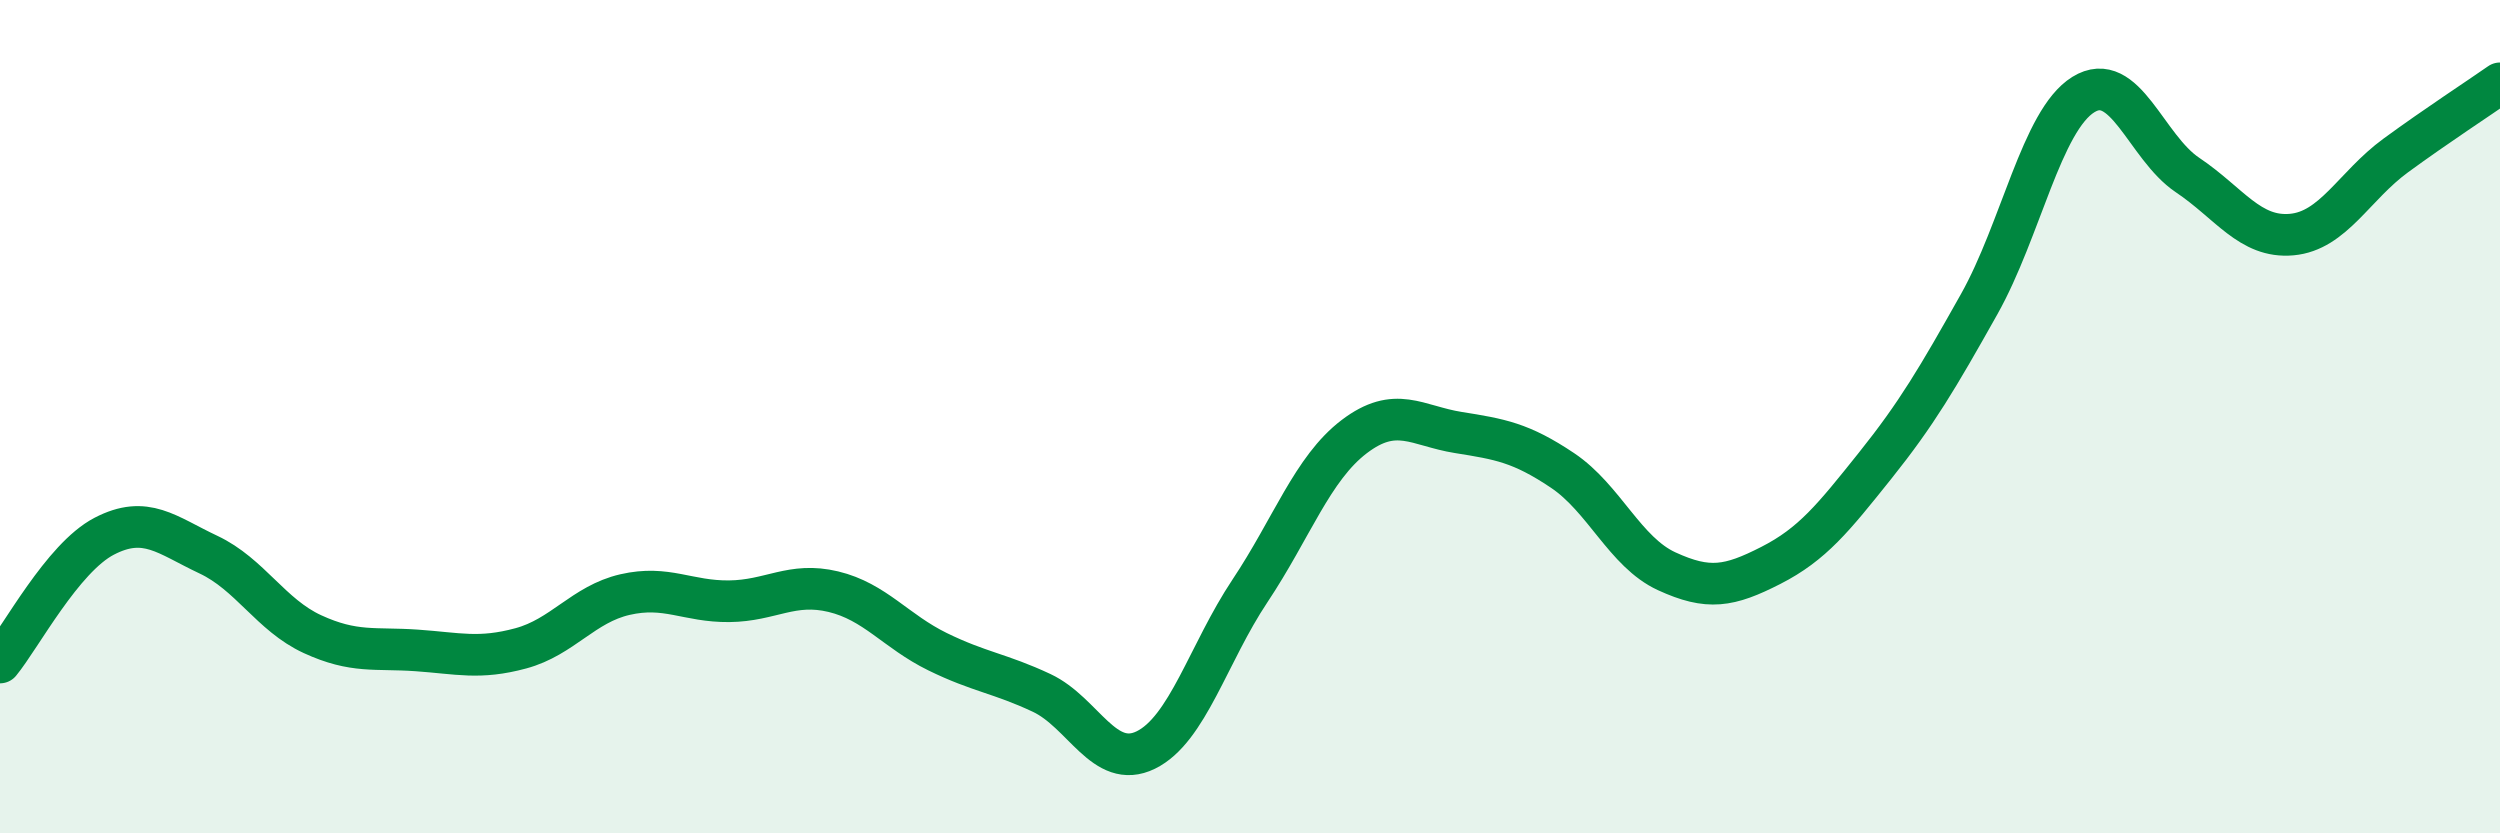
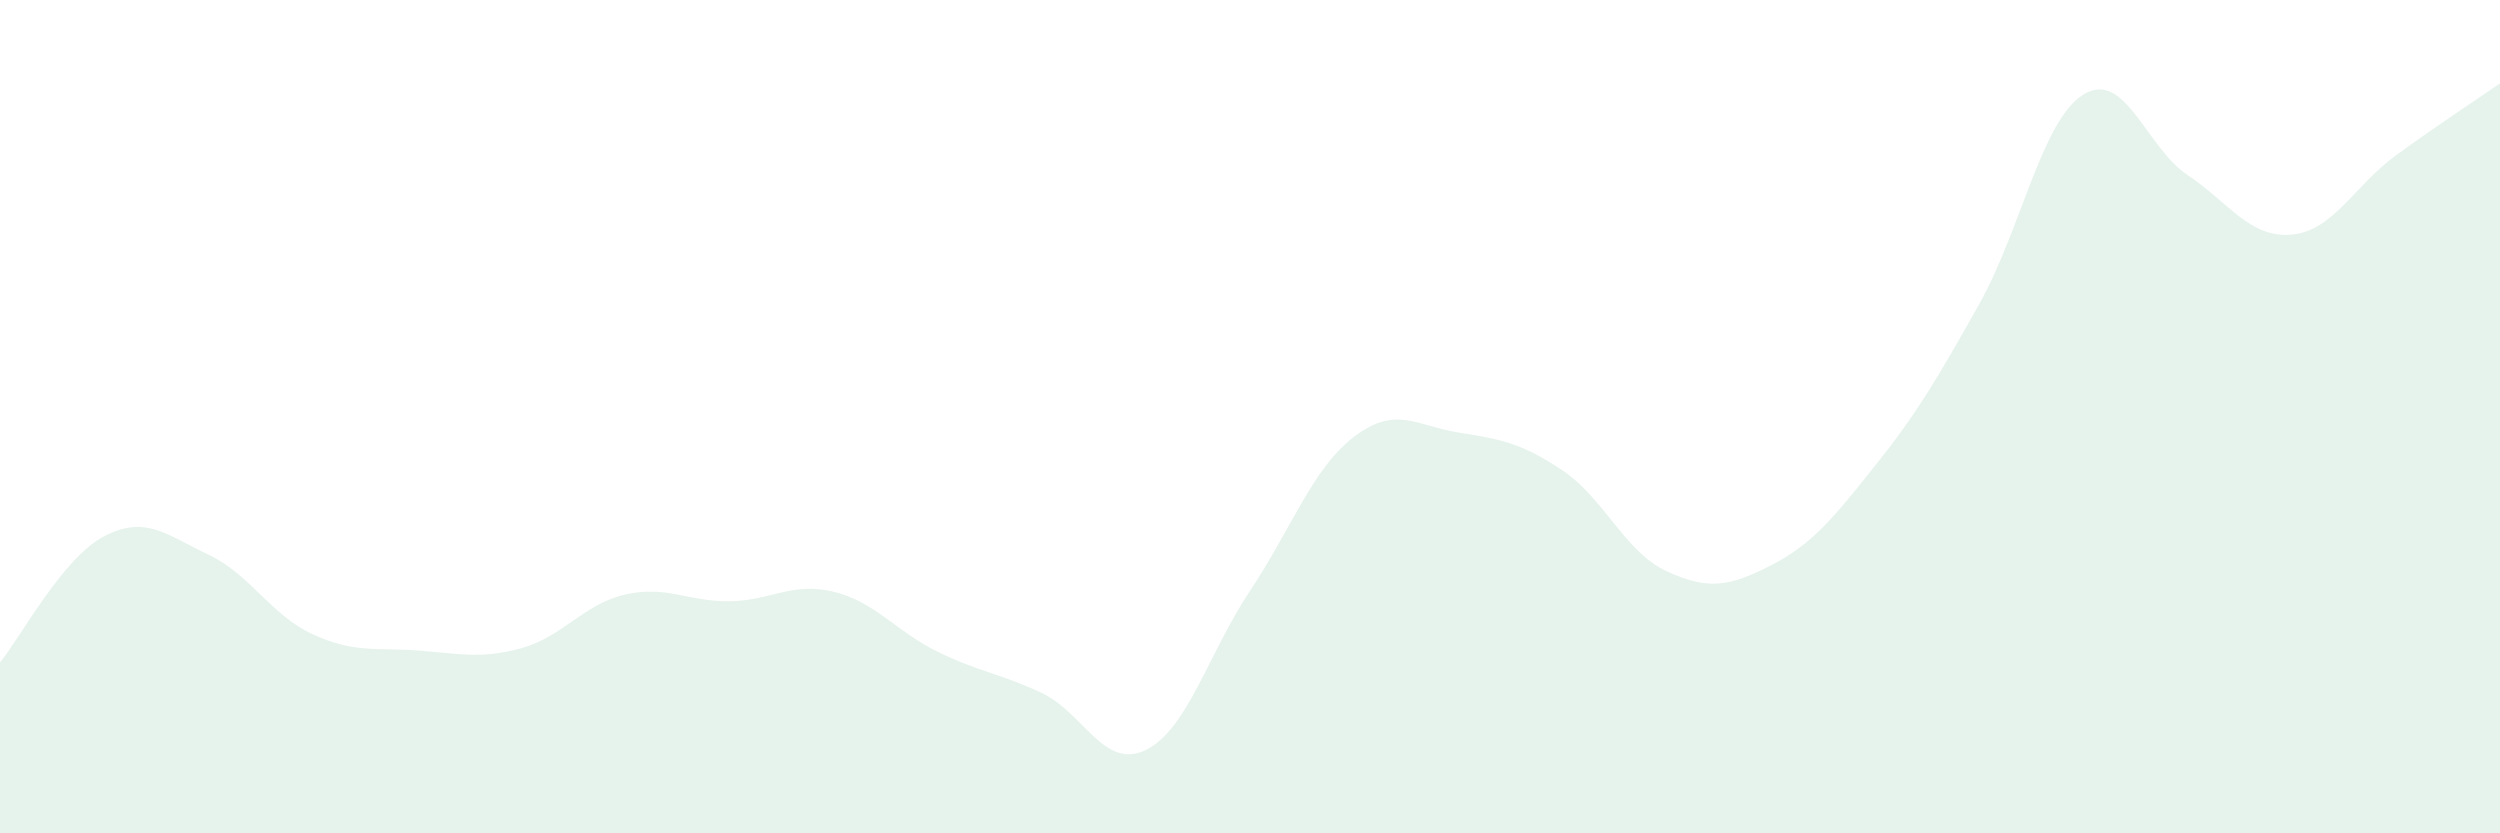
<svg xmlns="http://www.w3.org/2000/svg" width="60" height="20" viewBox="0 0 60 20">
  <path d="M 0,15.9 C 0.5,15.29 1.5,13.39 2.5,12.87 C 3.5,12.35 4,12.84 5,13.31 C 6,13.78 6.5,14.76 7.5,15.22 C 8.5,15.68 9,15.54 10,15.61 C 11,15.68 11.5,15.83 12.5,15.56 C 13.5,15.29 14,14.5 15,14.27 C 16,14.04 16.5,14.44 17.5,14.43 C 18.5,14.42 19,13.96 20,14.2 C 21,14.44 21.5,15.15 22.5,15.64 C 23.5,16.13 24,16.16 25,16.63 C 26,17.1 26.5,18.49 27.5,18 C 28.5,17.51 29,15.68 30,14.18 C 31,12.68 31.5,11.24 32.5,10.48 C 33.5,9.72 34,10.22 35,10.38 C 36,10.54 36.5,10.62 37.5,11.29 C 38.5,11.96 39,13.25 40,13.71 C 41,14.17 41.5,14.08 42.5,13.57 C 43.5,13.06 44,12.43 45,11.18 C 46,9.93 46.5,9.08 47.5,7.3 C 48.5,5.52 49,2.89 50,2.27 C 51,1.65 51.5,3.53 52.5,4.2 C 53.5,4.87 54,5.72 55,5.63 C 56,5.54 56.5,4.46 57.5,3.73 C 58.5,3 59.5,2.35 60,2L60 20L0 20Z" fill="#008740" opacity="0.1" stroke-linecap="round" stroke-linejoin="round" />
-   <path d="M 0,15.9 C 0.5,15.29 1.5,13.39 2.5,12.87 C 3.5,12.35 4,12.84 5,13.31 C 6,13.78 6.5,14.76 7.5,15.22 C 8.5,15.68 9,15.54 10,15.61 C 11,15.68 11.5,15.83 12.5,15.56 C 13.5,15.29 14,14.5 15,14.27 C 16,14.04 16.5,14.44 17.5,14.43 C 18.5,14.42 19,13.96 20,14.2 C 21,14.44 21.5,15.15 22.5,15.64 C 23.5,16.13 24,16.16 25,16.63 C 26,17.1 26.5,18.49 27.5,18 C 28.5,17.51 29,15.68 30,14.18 C 31,12.68 31.5,11.24 32.5,10.48 C 33.5,9.72 34,10.22 35,10.38 C 36,10.54 36.5,10.62 37.5,11.29 C 38.5,11.96 39,13.25 40,13.71 C 41,14.17 41.5,14.08 42.5,13.57 C 43.5,13.06 44,12.43 45,11.18 C 46,9.93 46.5,9.08 47.5,7.3 C 48.5,5.52 49,2.89 50,2.27 C 51,1.65 51.5,3.53 52.5,4.2 C 53.5,4.87 54,5.72 55,5.63 C 56,5.54 56.5,4.46 57.5,3.73 C 58.5,3 59.5,2.35 60,2" stroke="#008740" stroke-width="1" fill="none" stroke-linecap="round" stroke-linejoin="round" />
</svg>